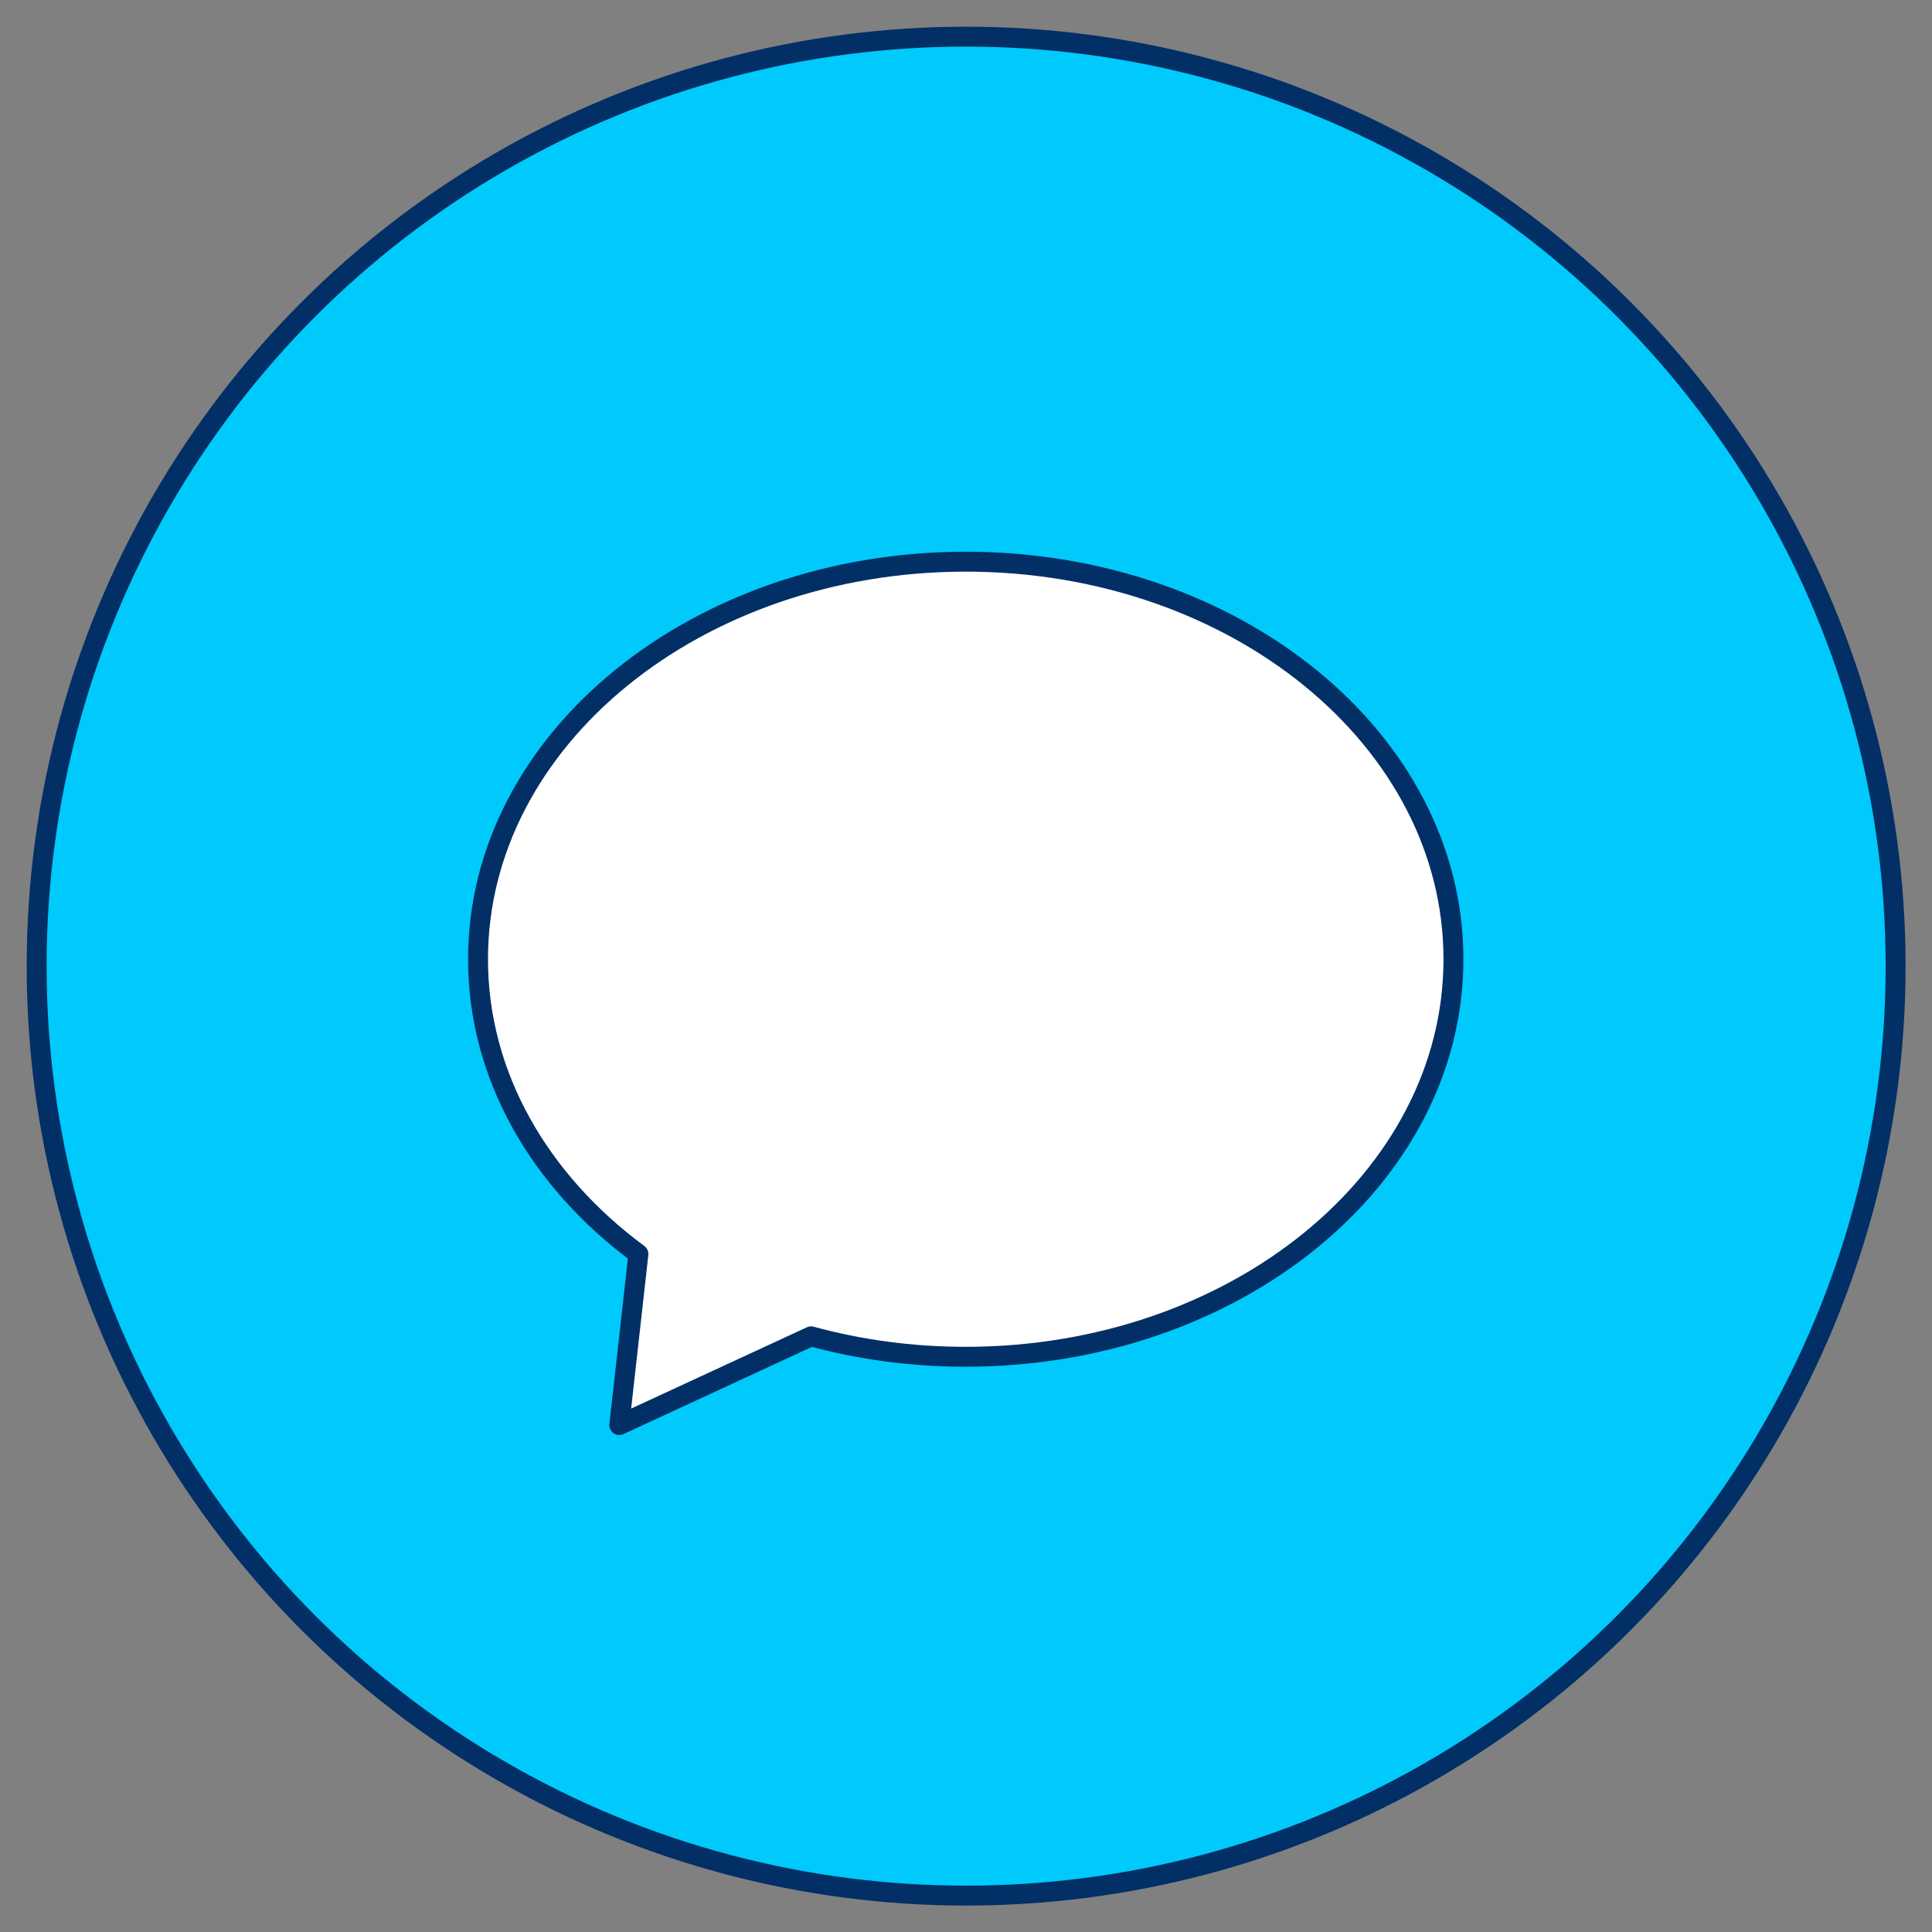
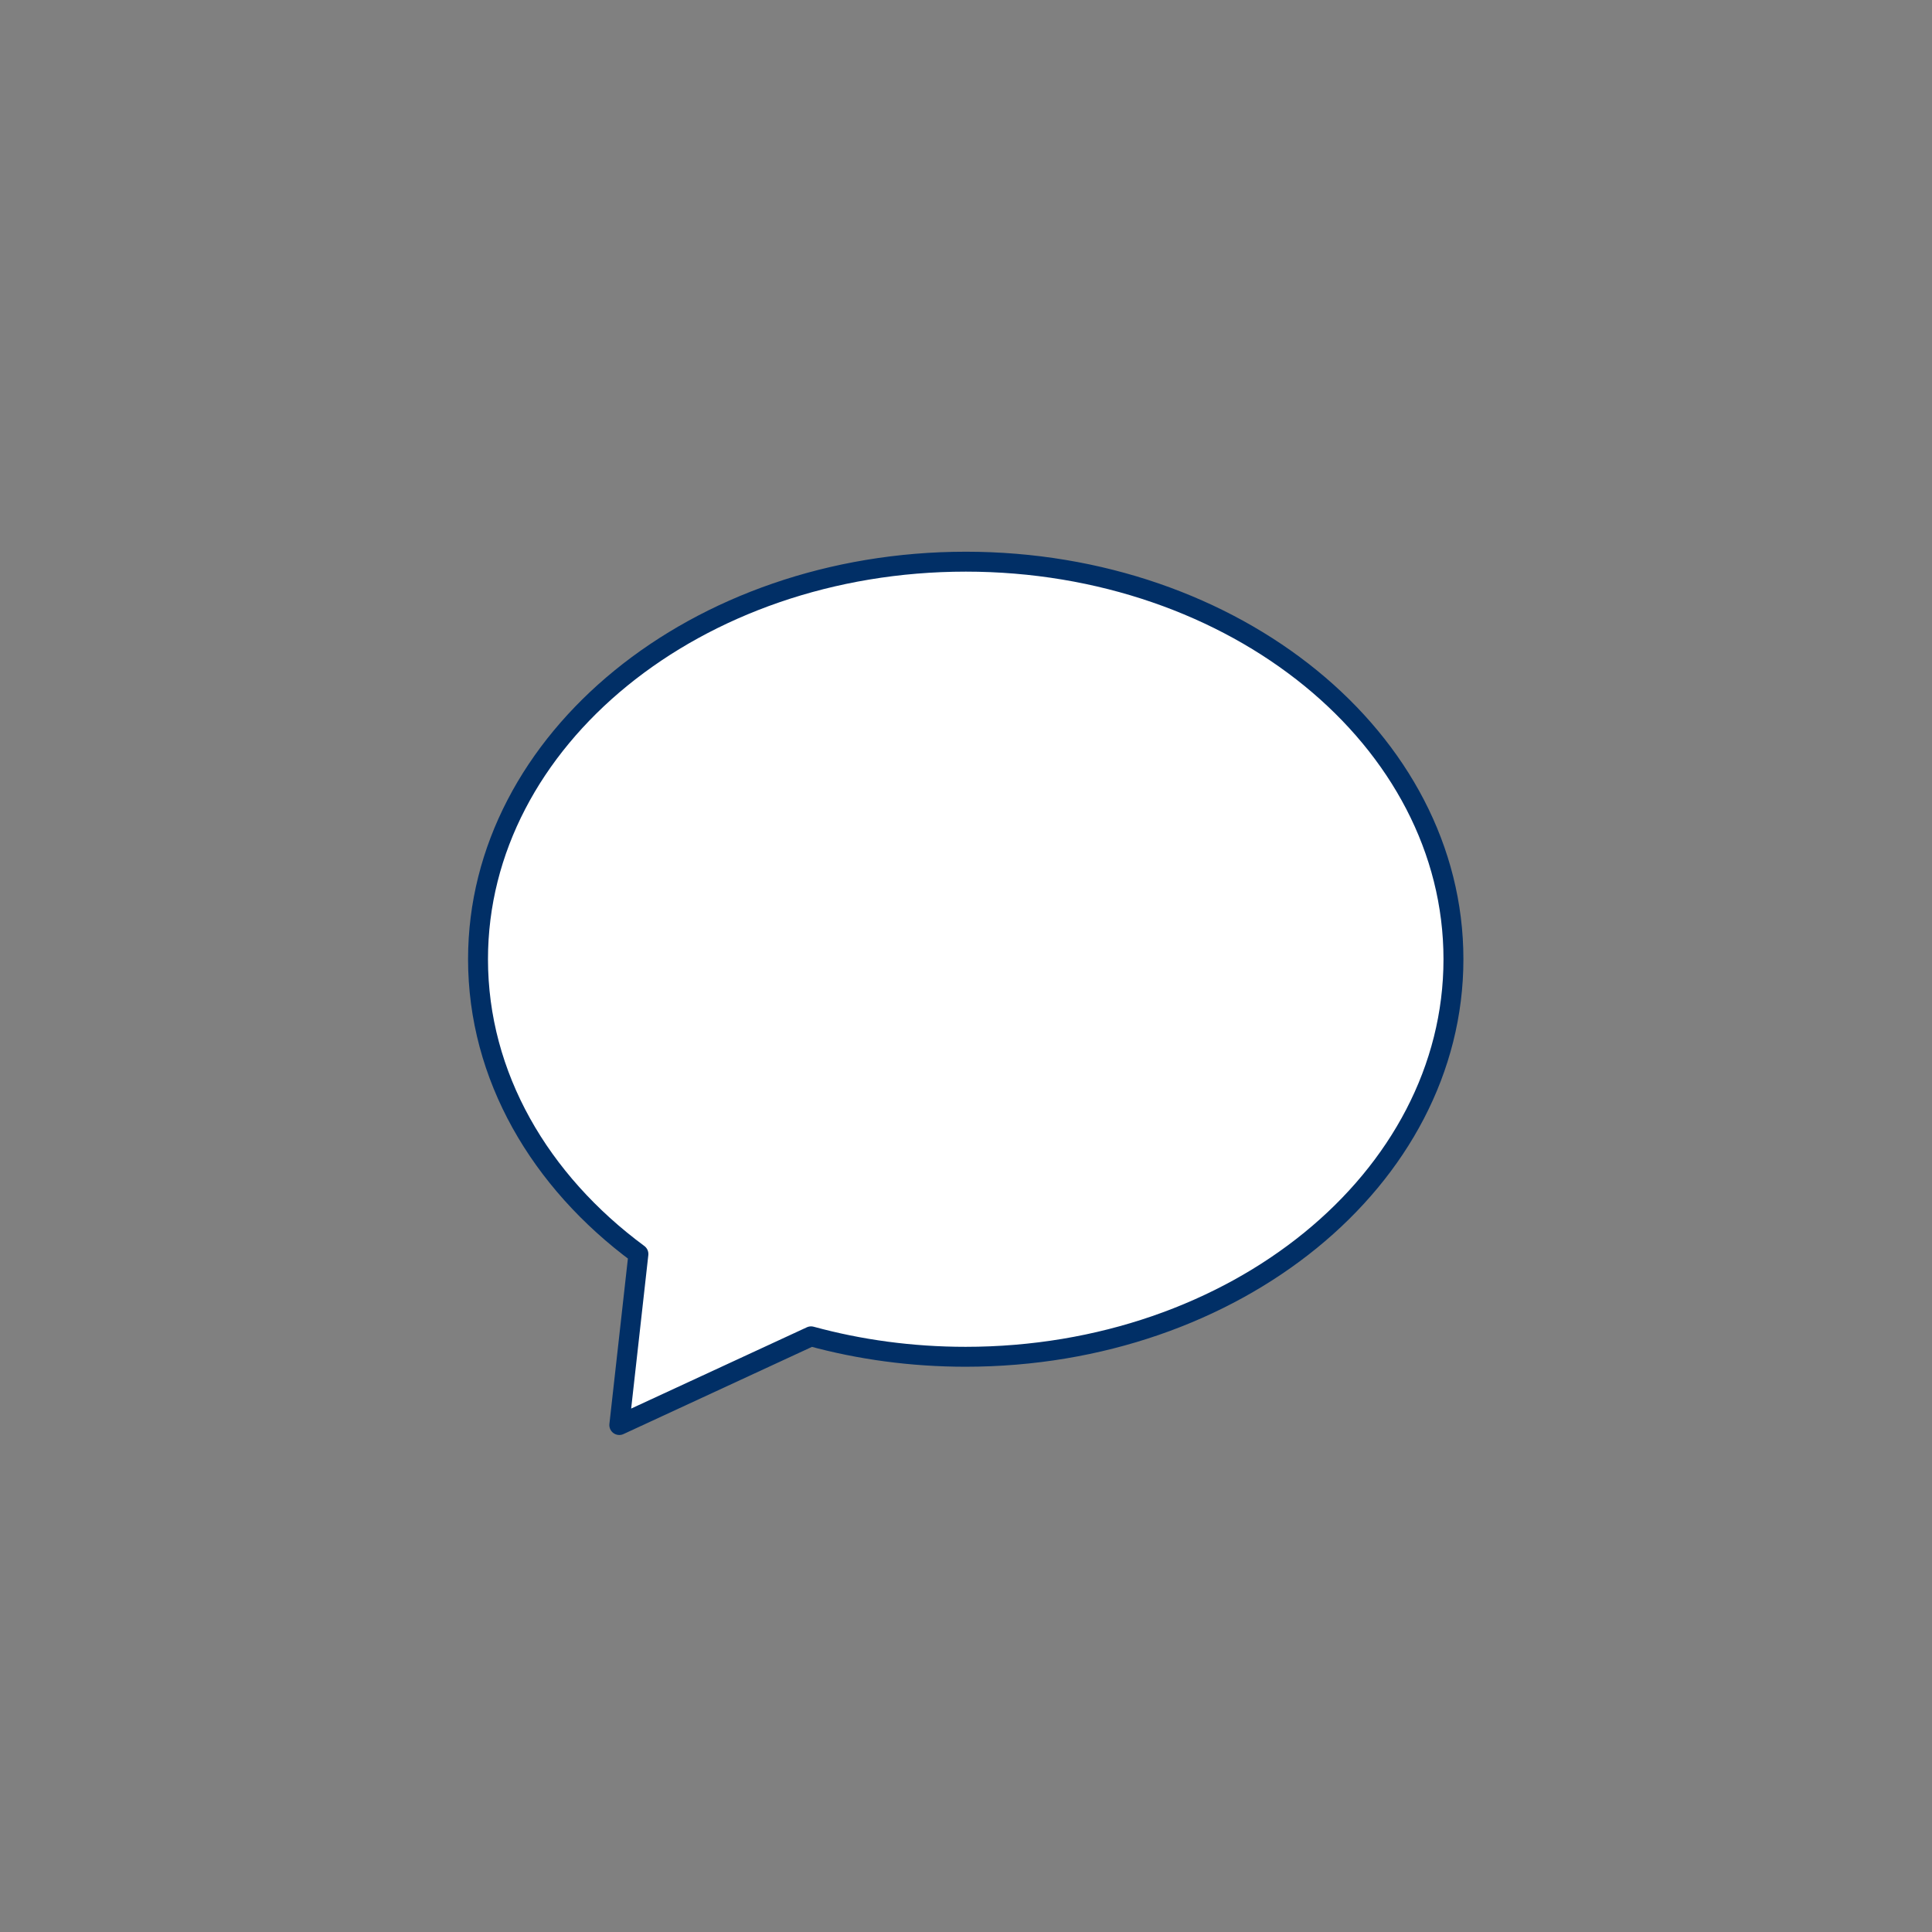
<svg xmlns="http://www.w3.org/2000/svg" version="1.2" overflow="visible" preserveAspectRatio="none" viewBox="0 0 72.75 72.75" id="Layer_1_1741845145578" width="70" height="70">
  <rect x="0" y="0" width="72.75" height="72.75" fill="#808080" stroke="none" />
  <g transform="translate(1, 1)">
    <defs>
      <style>
      .cls-1_1741845145578 {
        fill: #fff;
      }

      .cls-1_1741845145578, .cls-2_1741845145578 {
        stroke: #012f66;
        stroke-linecap: round;
        stroke-linejoin: round;
        stroke-width: .75px;
      }

      .cls-2_1741845145578 {
        fill: #00c9fc;
      }
    </style>
    </defs>
-     <circle r="35" cy="35.38" cx="35.38" class="cls-2_1741845145578" vector-effect="non-scaling-stroke" />
    <path d="M35.37,20.15c-10.14,0-18.37,6.7-18.37,14.97,0,4.4,2.33,8.36,6.04,11.1l-.72,6.44,7.22-3.34c1.83.5,3.79.77,5.82.77,10.14,0,18.37-6.7,18.37-14.97s-8.22-14.97-18.37-14.97Z" class="cls-1_1741845145578" vector-effect="non-scaling-stroke" />
  </g>
</svg>